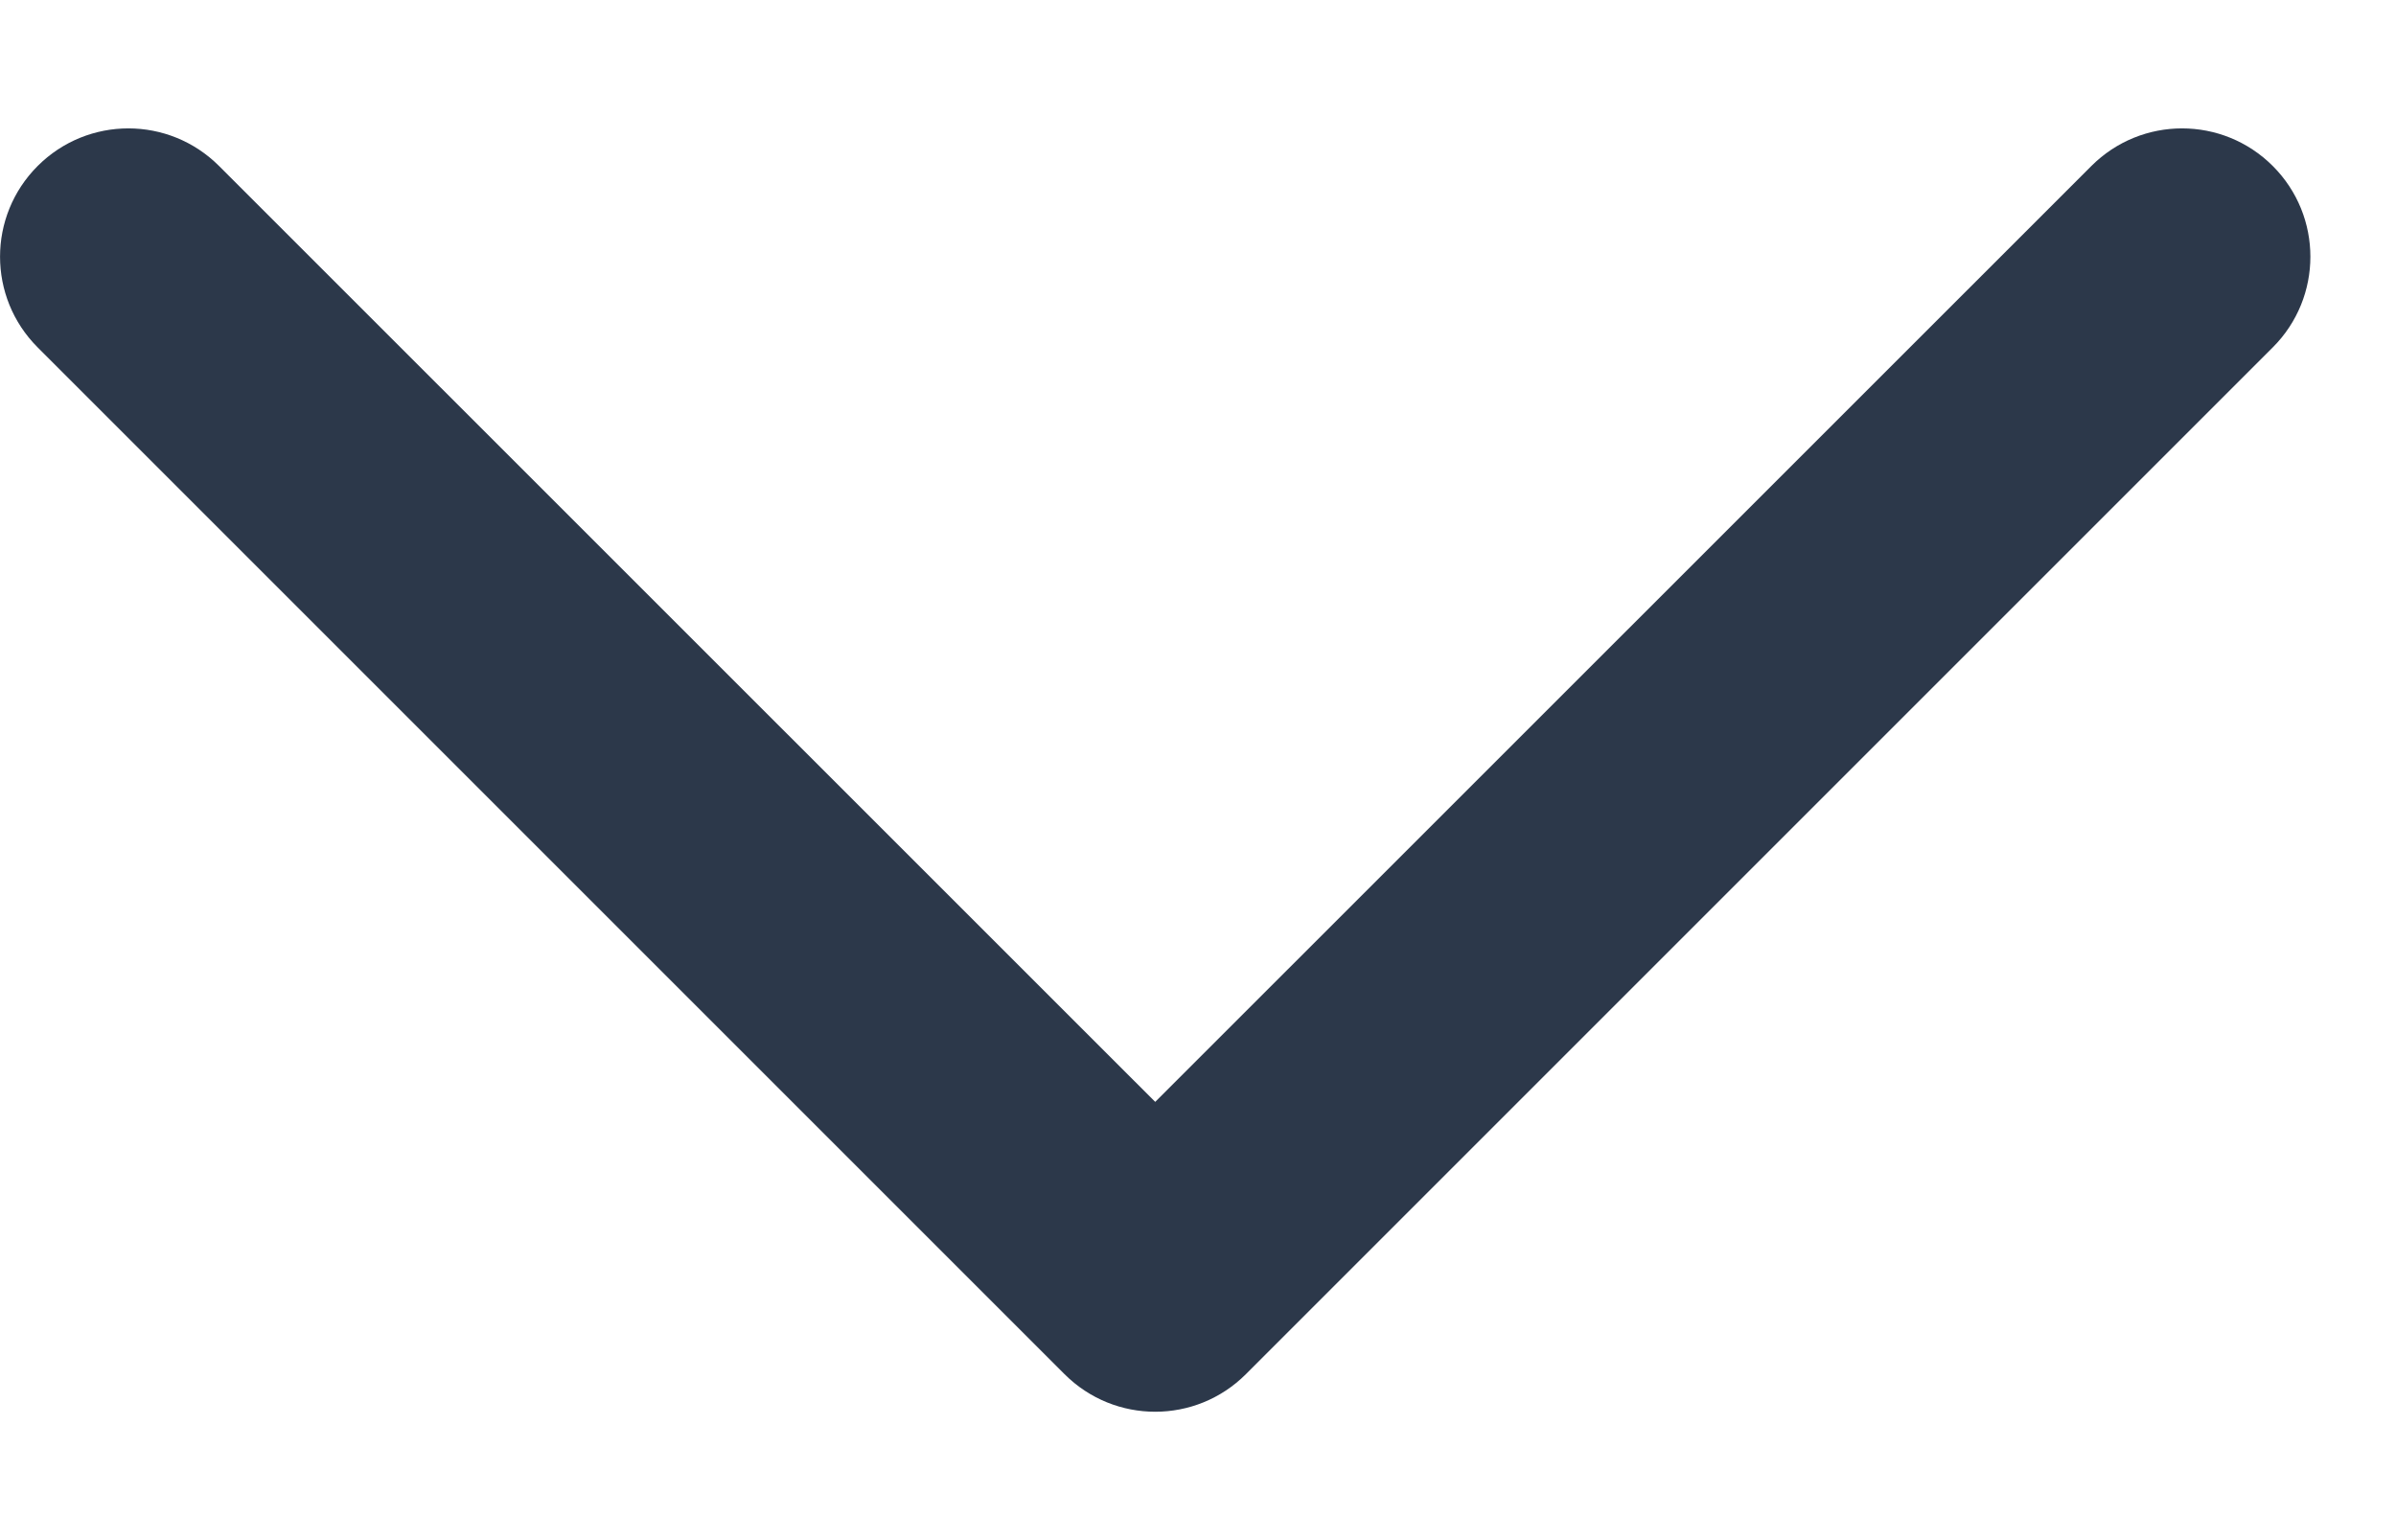
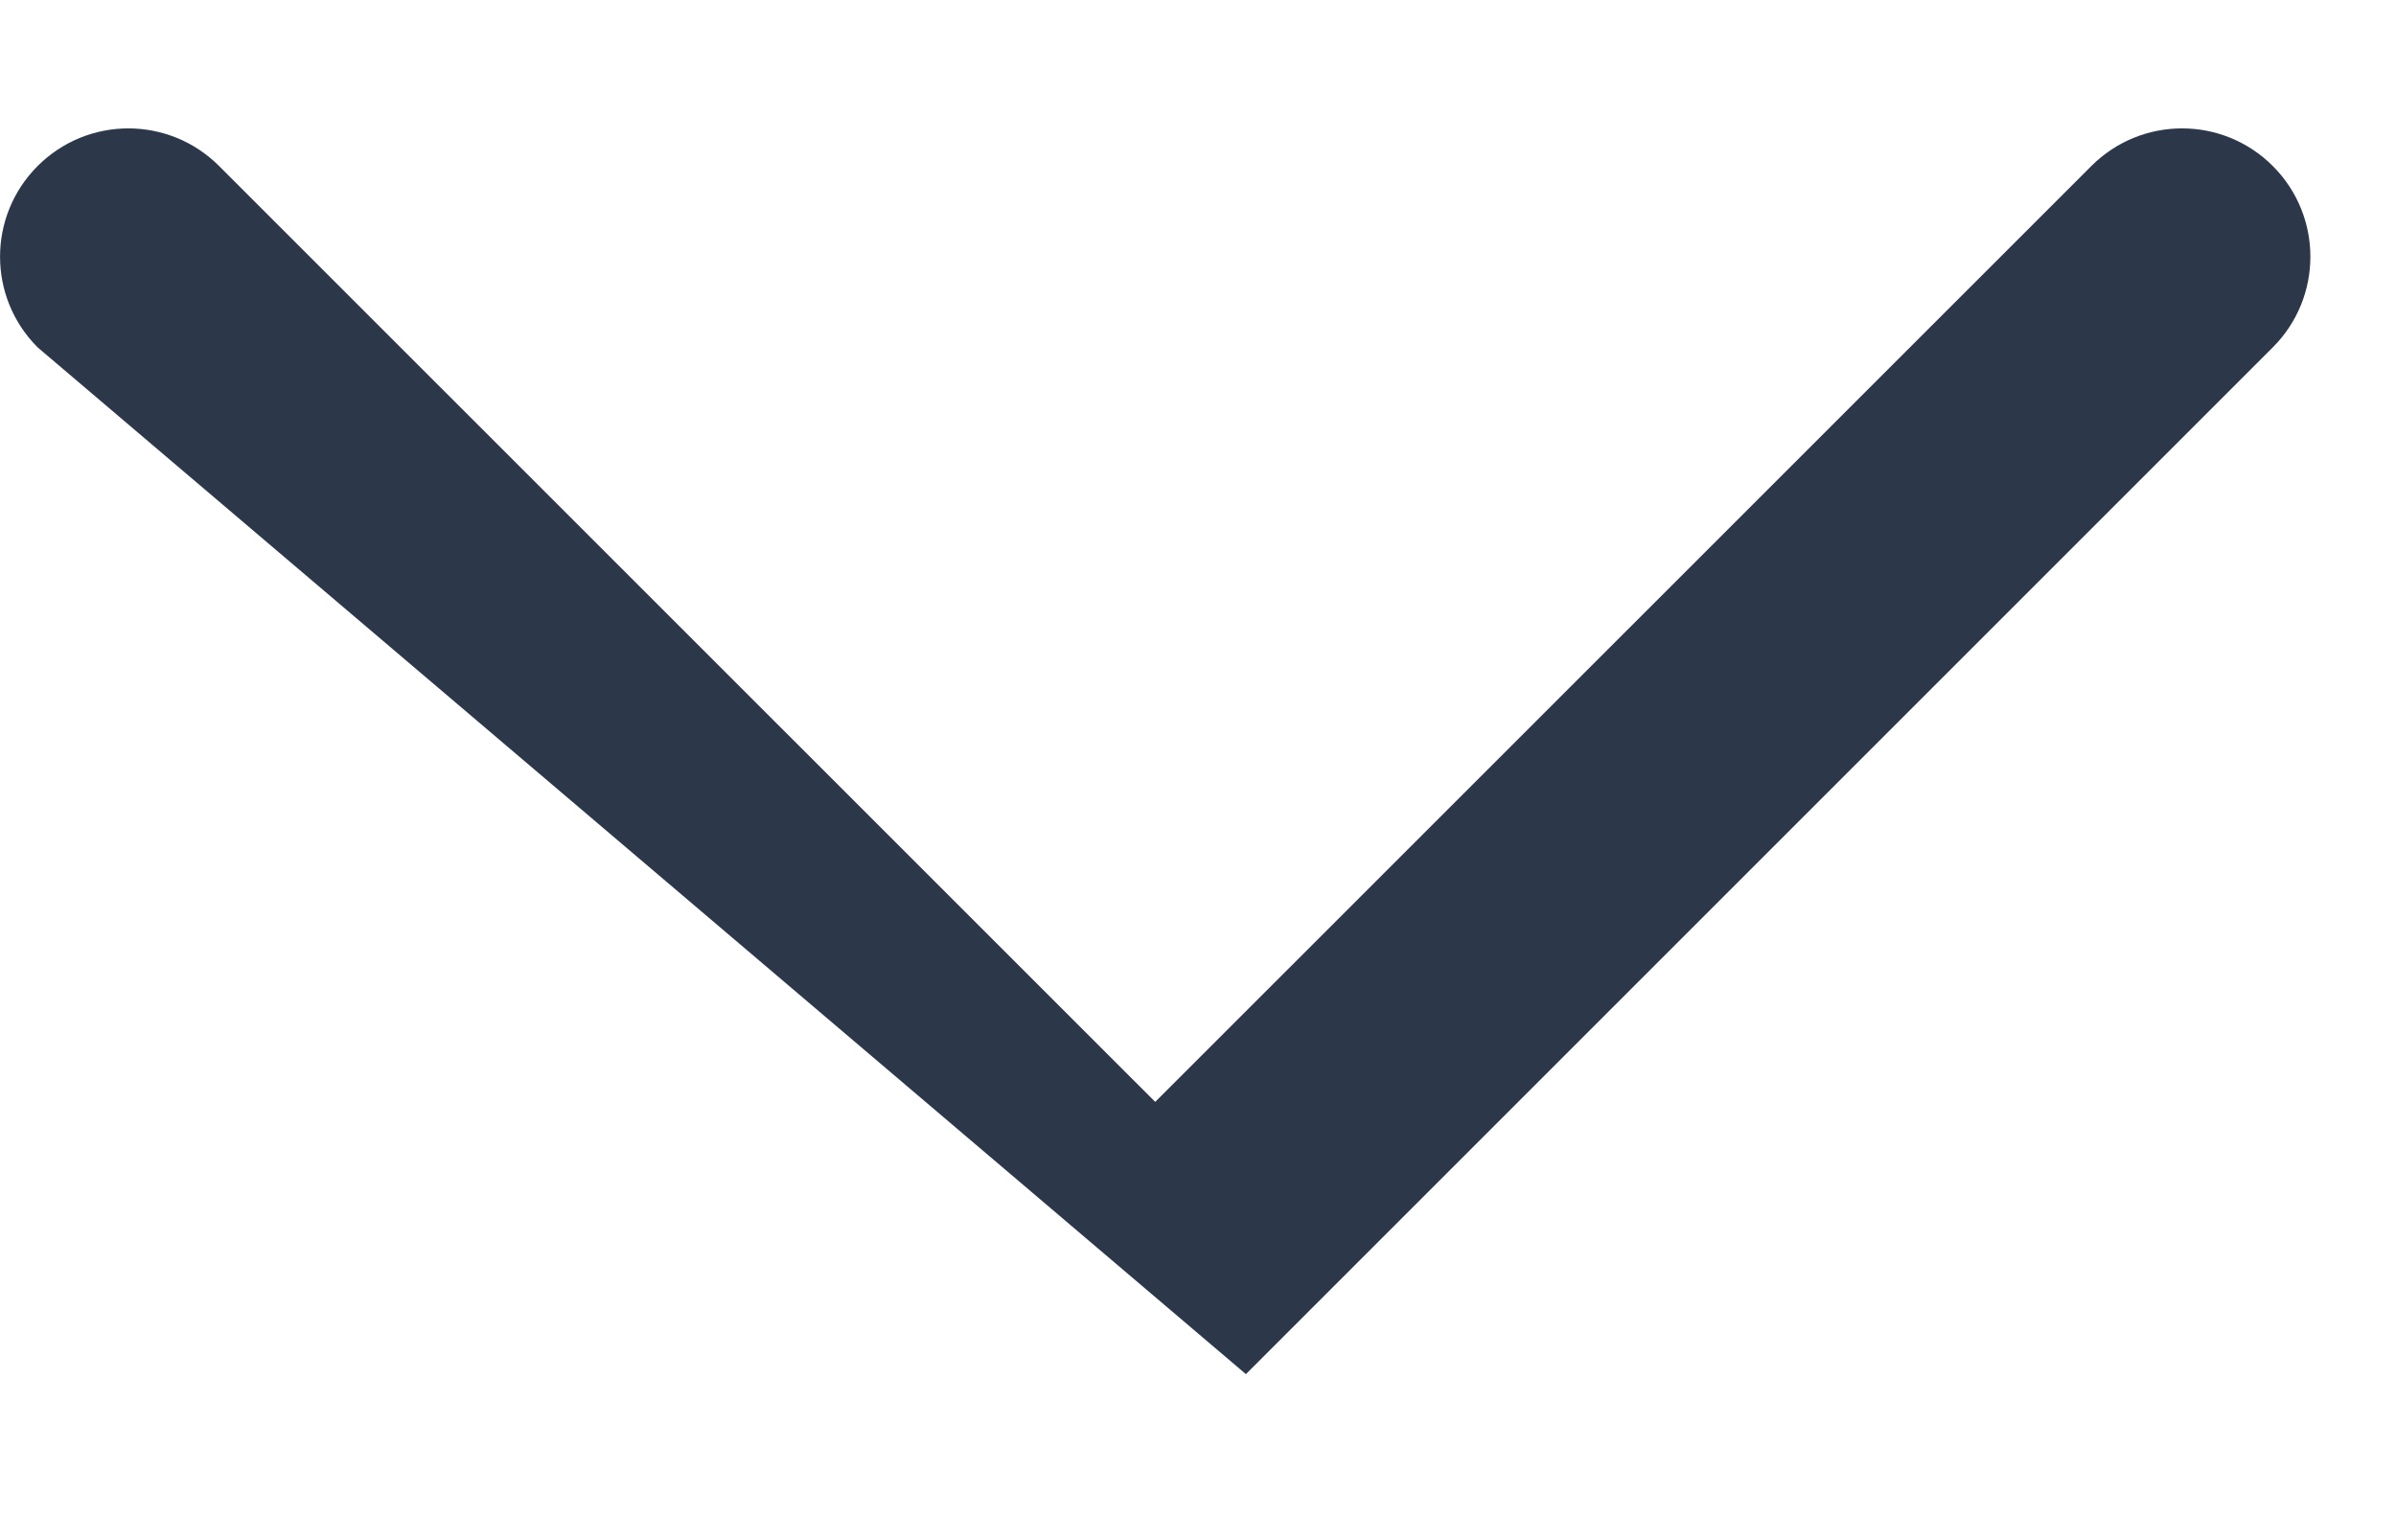
<svg xmlns="http://www.w3.org/2000/svg" width="14" height="9" viewBox="0 0 14 9" fill="none">
-   <path id="Vector (Stroke)" fill-rule="evenodd" clip-rule="evenodd" d="M13.28 0.97C13.573 1.263 13.573 1.737 13.28 2.03L7.28 8.03C6.987 8.323 6.513 8.323 6.22 8.03L0.22 2.03C-0.073 1.737 -0.073 1.263 0.22 0.97C0.513 0.677 0.987 0.677 1.28 0.97L6.75 6.439L12.22 0.97C12.513 0.677 12.987 0.677 13.28 0.97Z" fill="#2C384A" />
+   <path id="Vector (Stroke)" fill-rule="evenodd" clip-rule="evenodd" d="M13.28 0.97C13.573 1.263 13.573 1.737 13.28 2.03L7.28 8.03L0.22 2.03C-0.073 1.737 -0.073 1.263 0.22 0.97C0.513 0.677 0.987 0.677 1.28 0.97L6.75 6.439L12.22 0.97C12.513 0.677 12.987 0.677 13.28 0.97Z" fill="#2C384A" />
</svg>